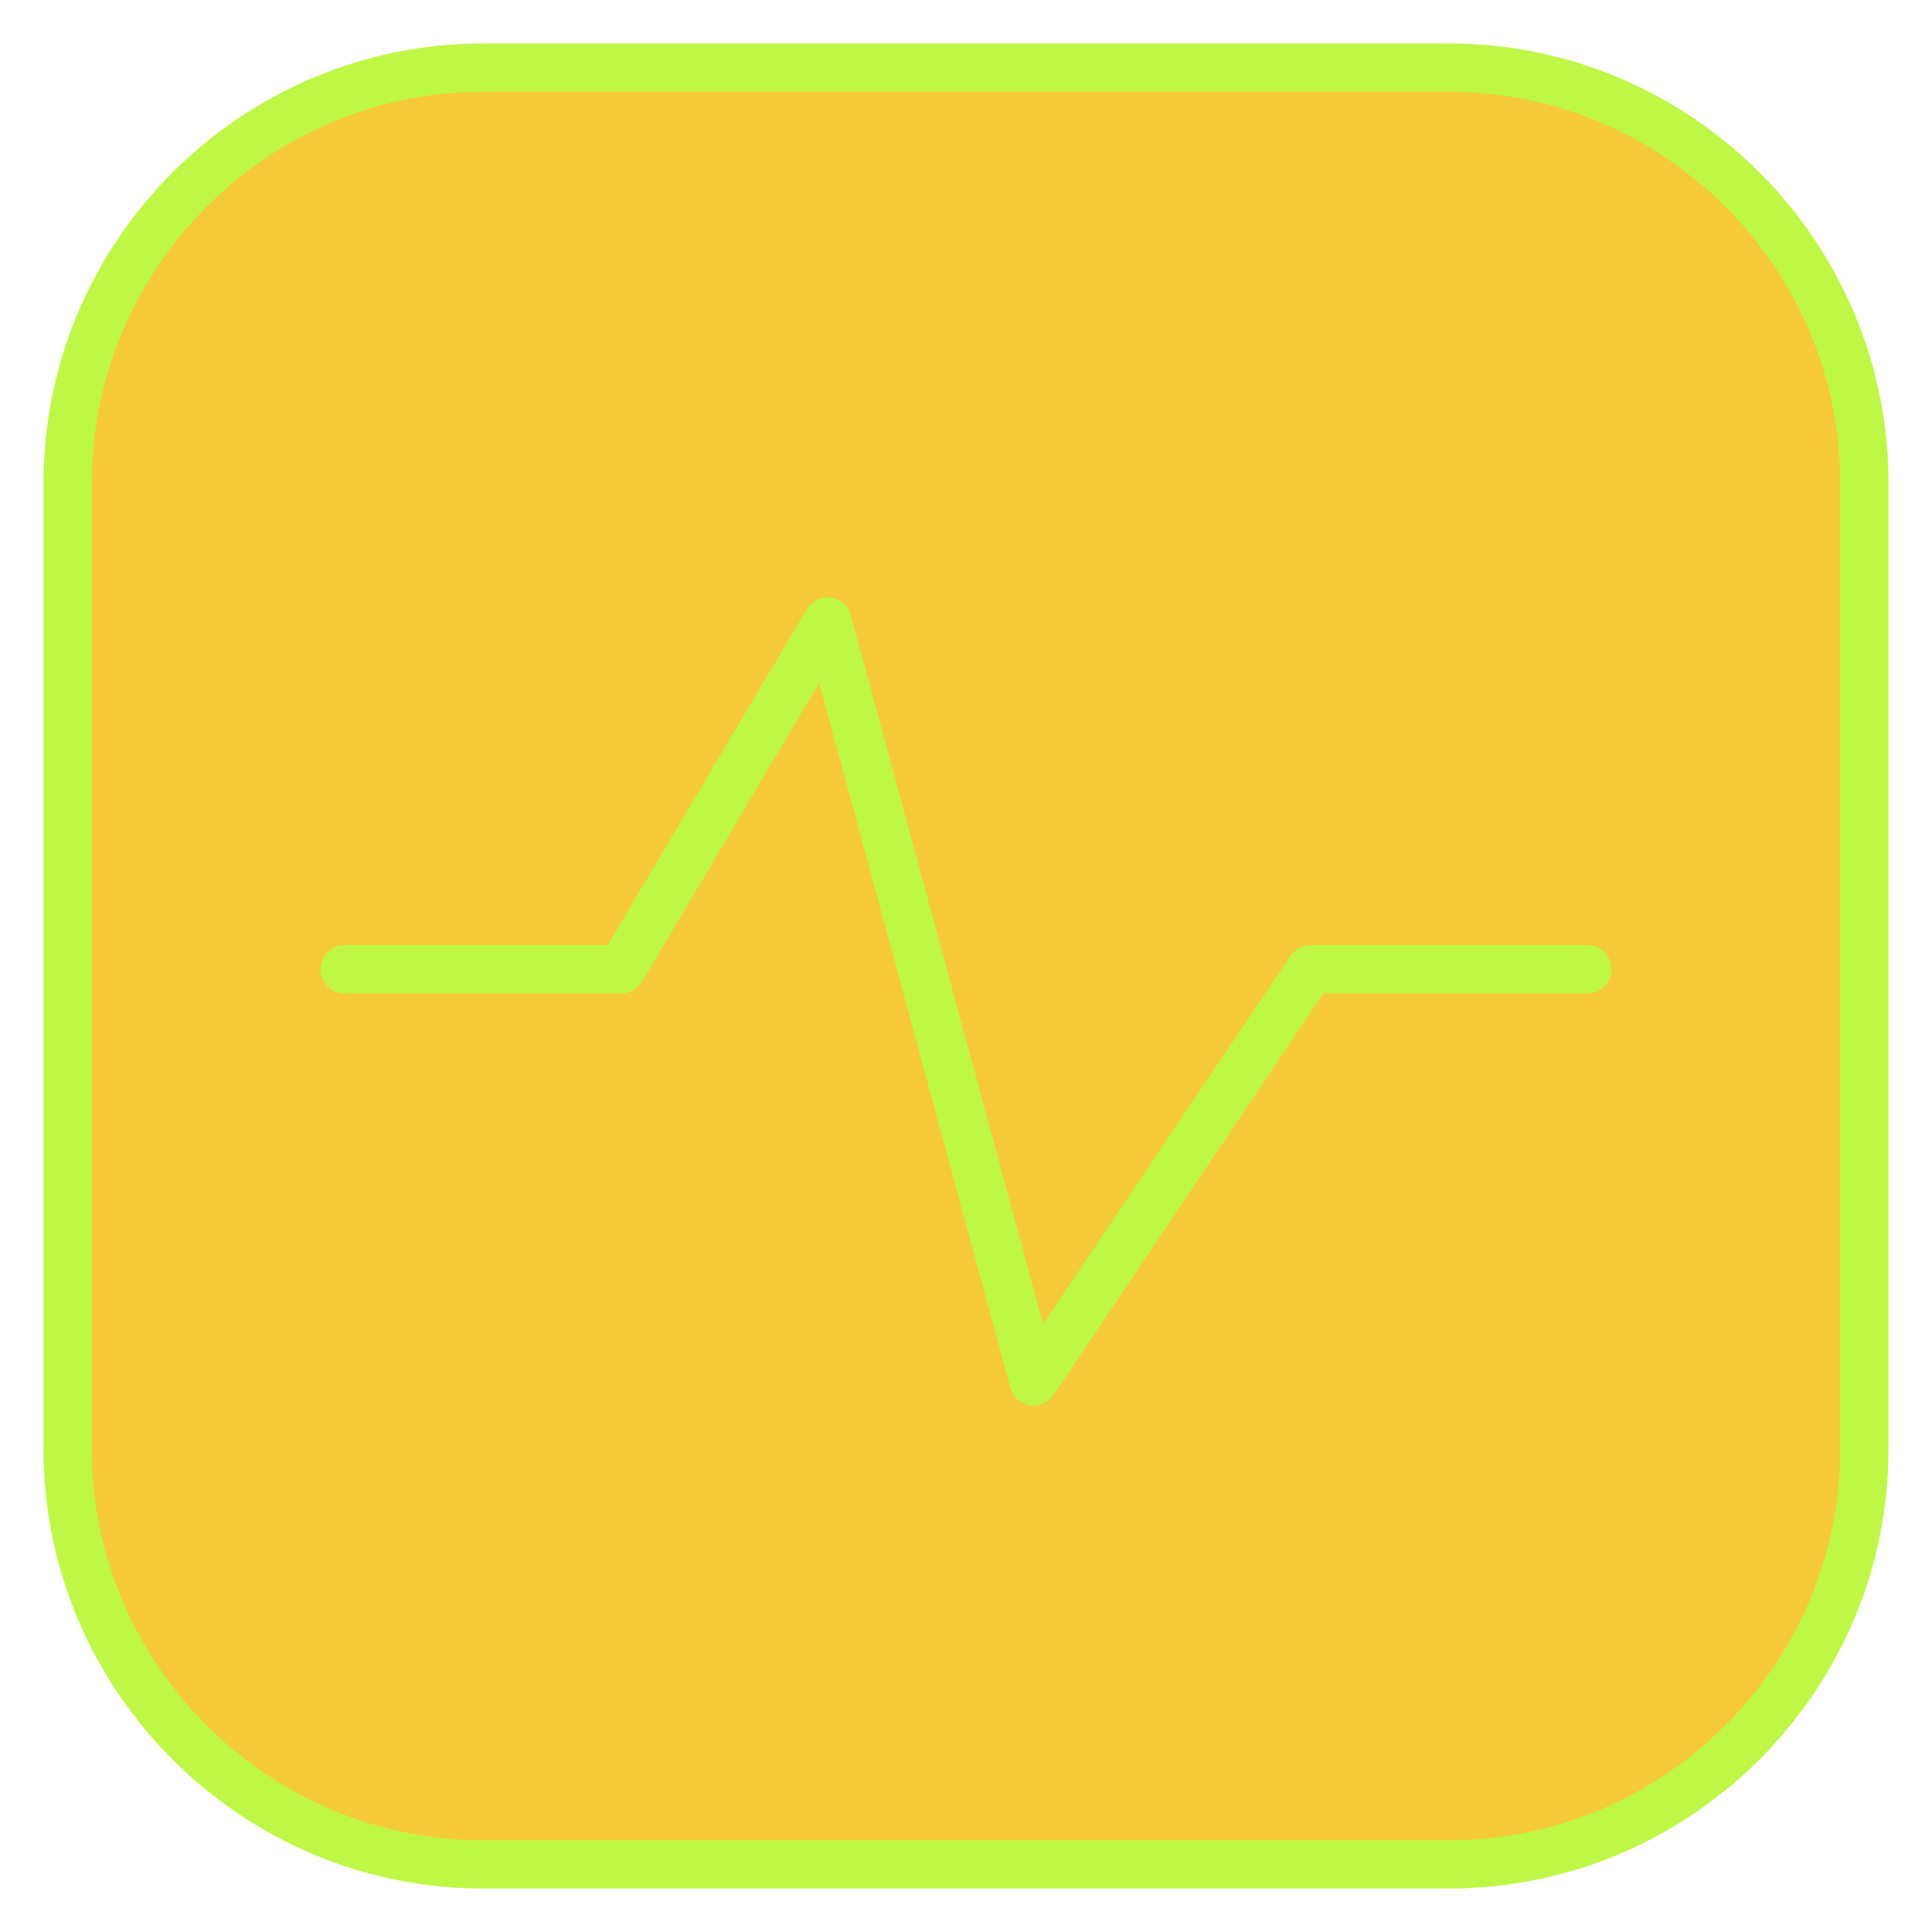
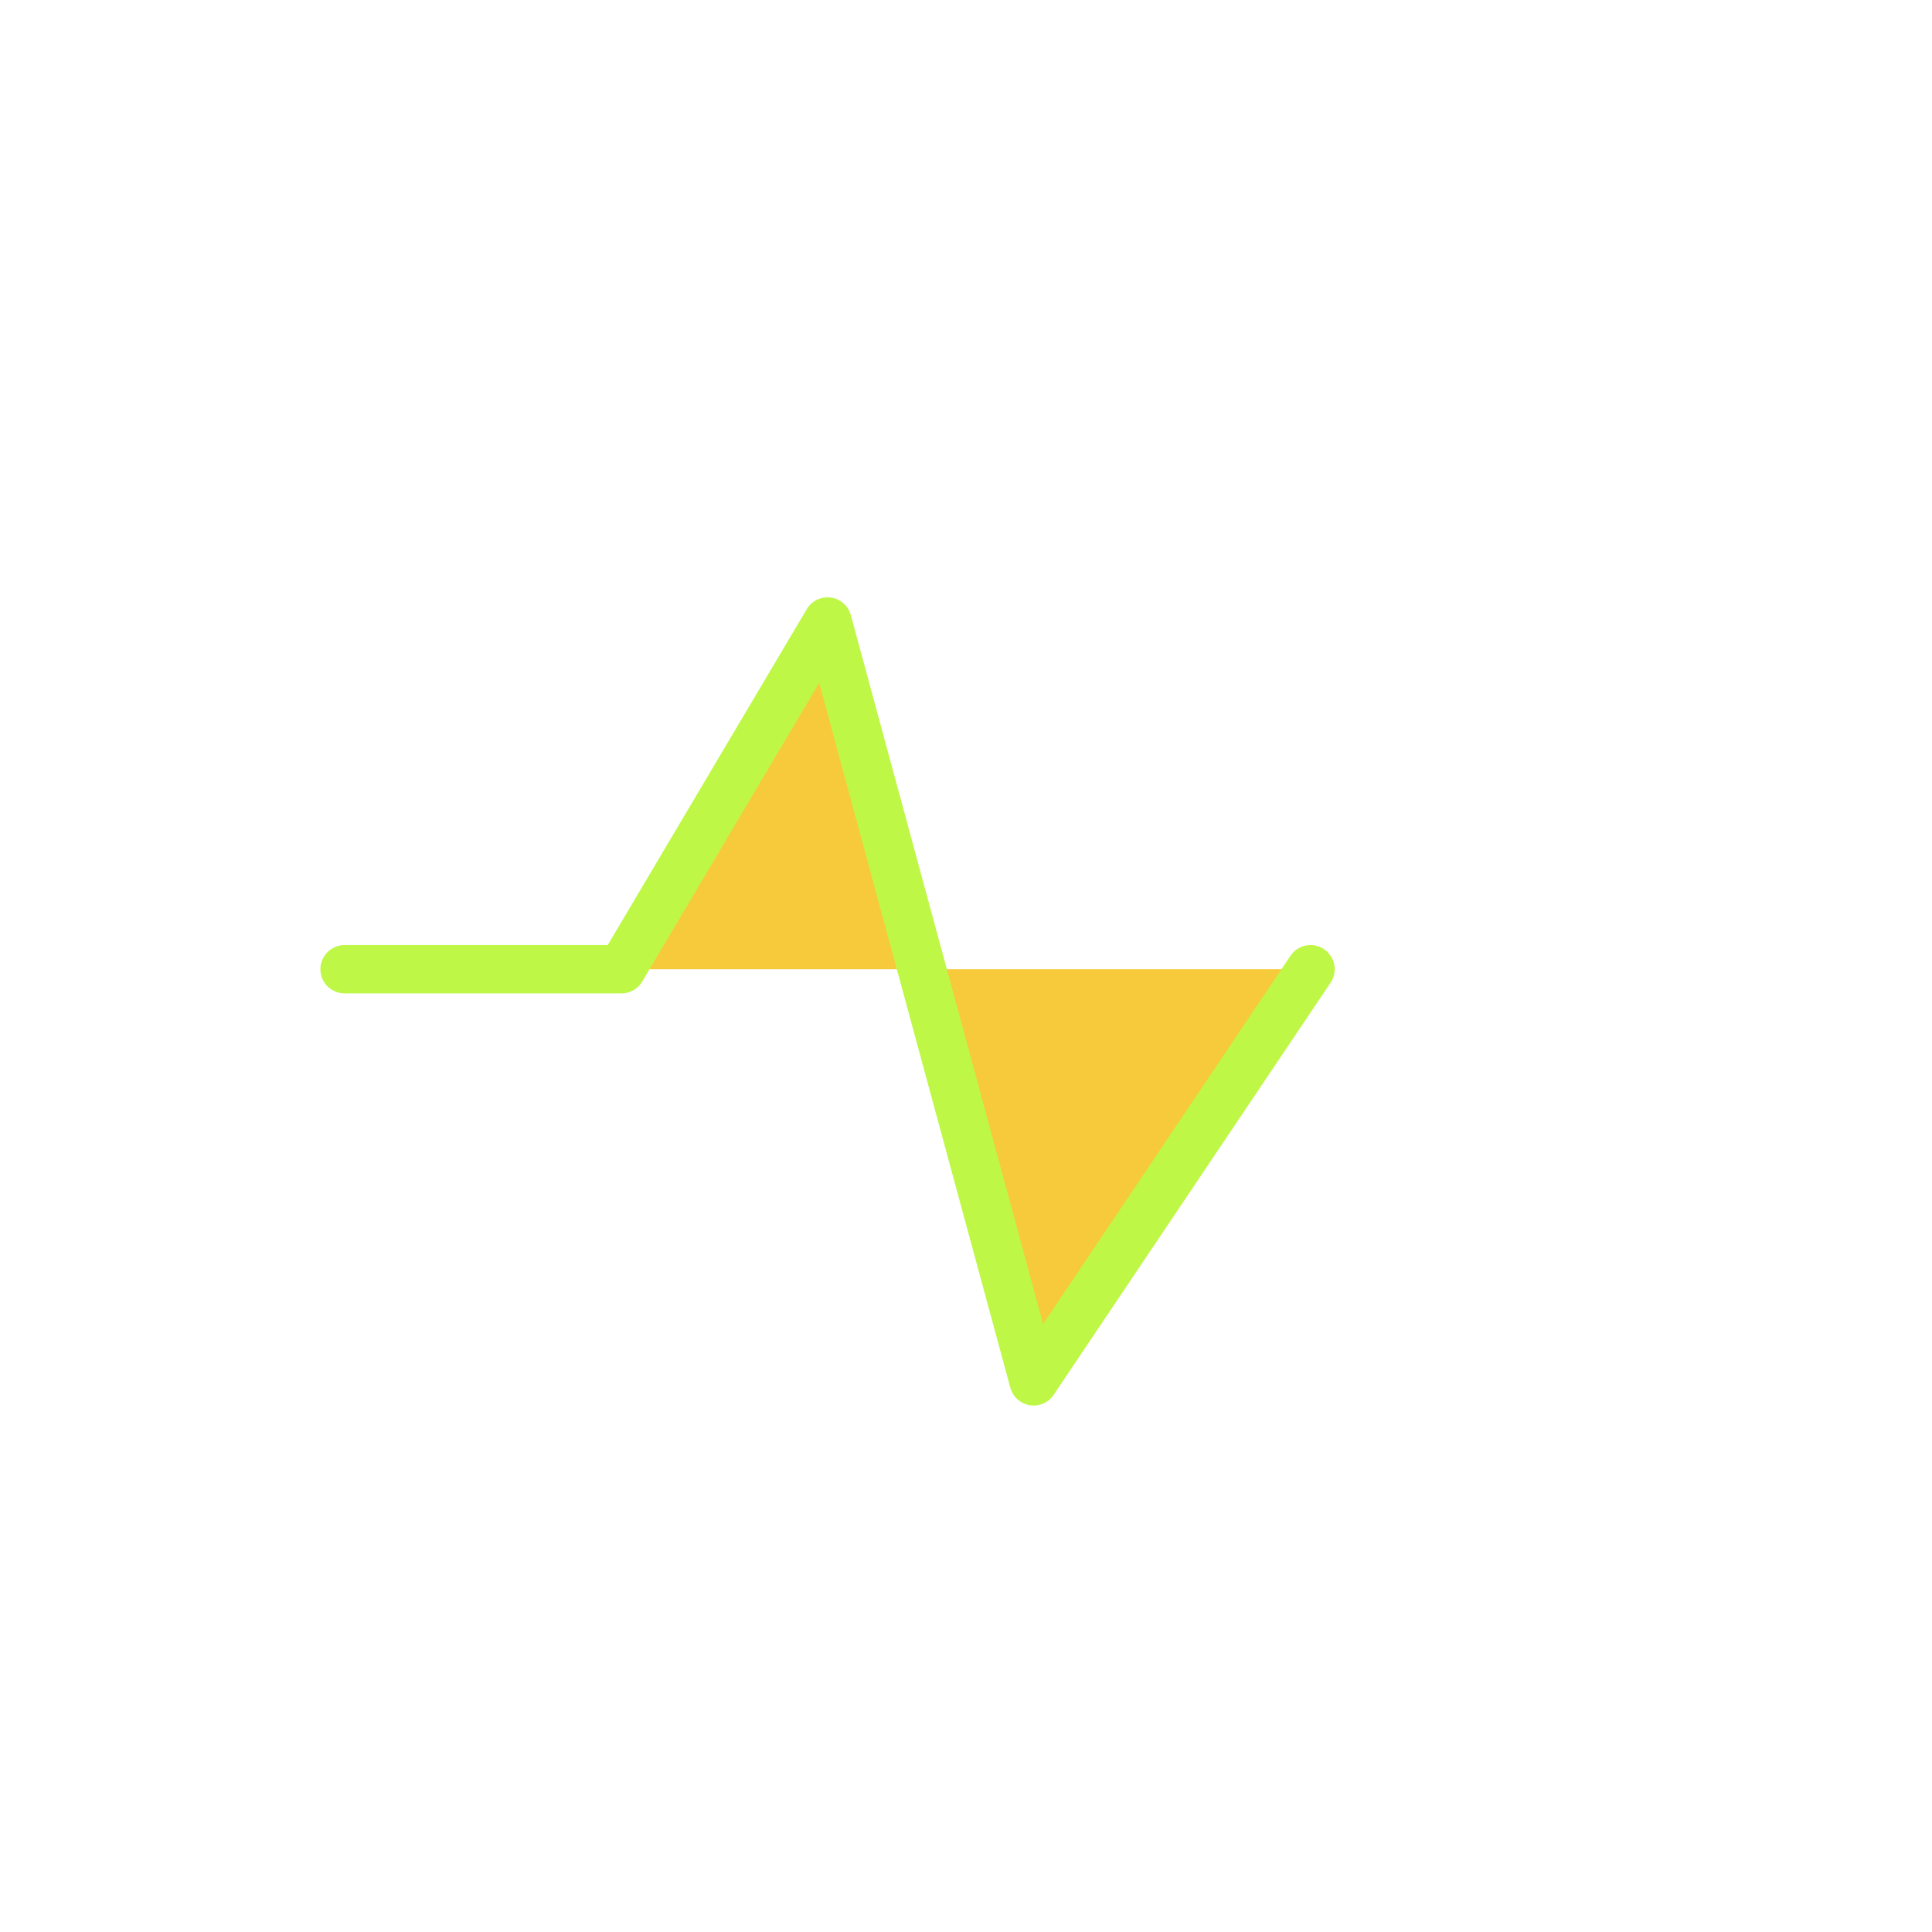
<svg xmlns="http://www.w3.org/2000/svg" version="1.2" viewBox="0 0 60 60" width="60" height="60">
  <title>icon-service-2</title>
  <style>
		.s0 { fill: #f6ca3a;stroke: #bff747;stroke-linecap: round;stroke-linejoin: round;stroke-width: 1.5 } 
	</style>
-   <path class="s0" d="m45 2.1h-30c-7.1 0-12.9 5.8-12.9 12.9v30c0 7.1 5.8 12.9 12.9 12.9h30c7.1 0 12.9-5.8 12.9-12.9v-30c0-7.1-5.8-12.9-12.9-12.9z" />
-   <path class="s0" d="m10.7 30.1h8.6l6.4-10.8 6.4 23.6 8.6-12.8h8.6" />
+   <path class="s0" d="m10.7 30.1h8.6l6.4-10.8 6.4 23.6 8.6-12.8" />
</svg>